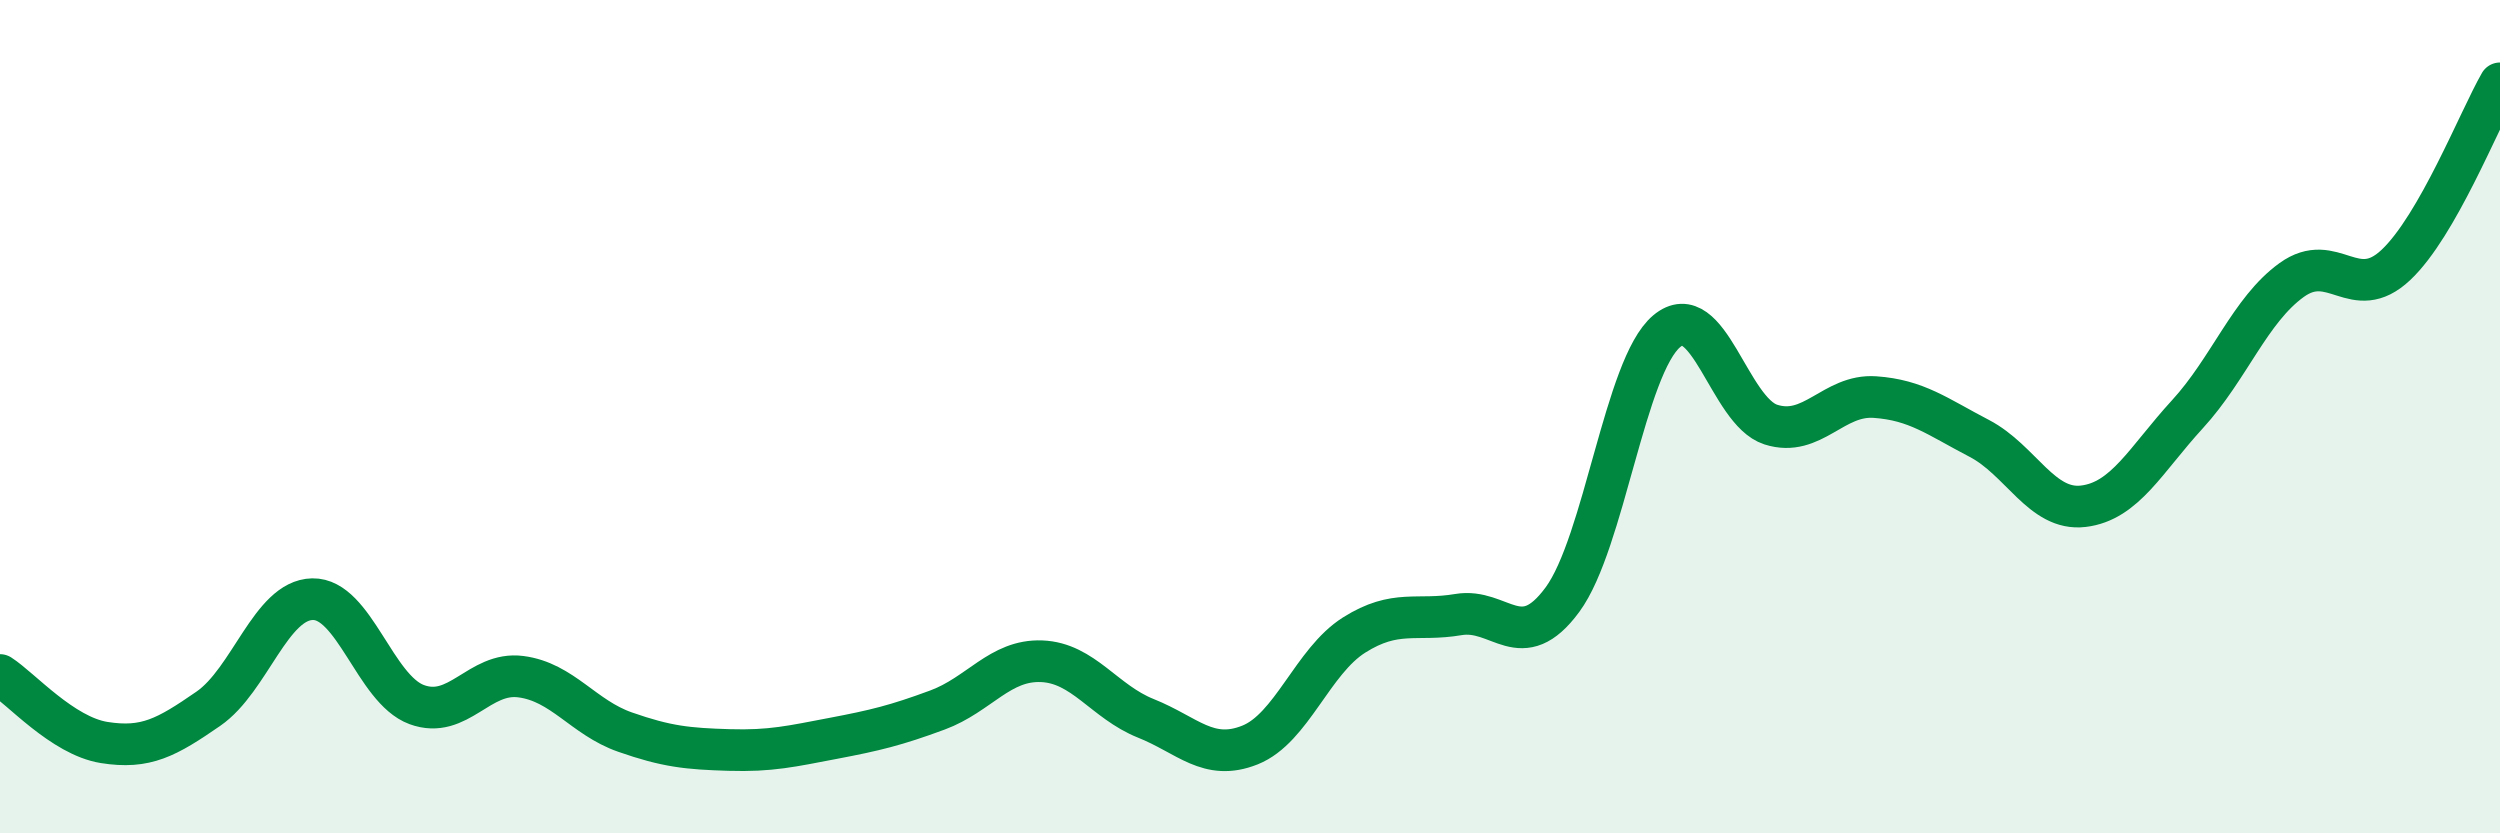
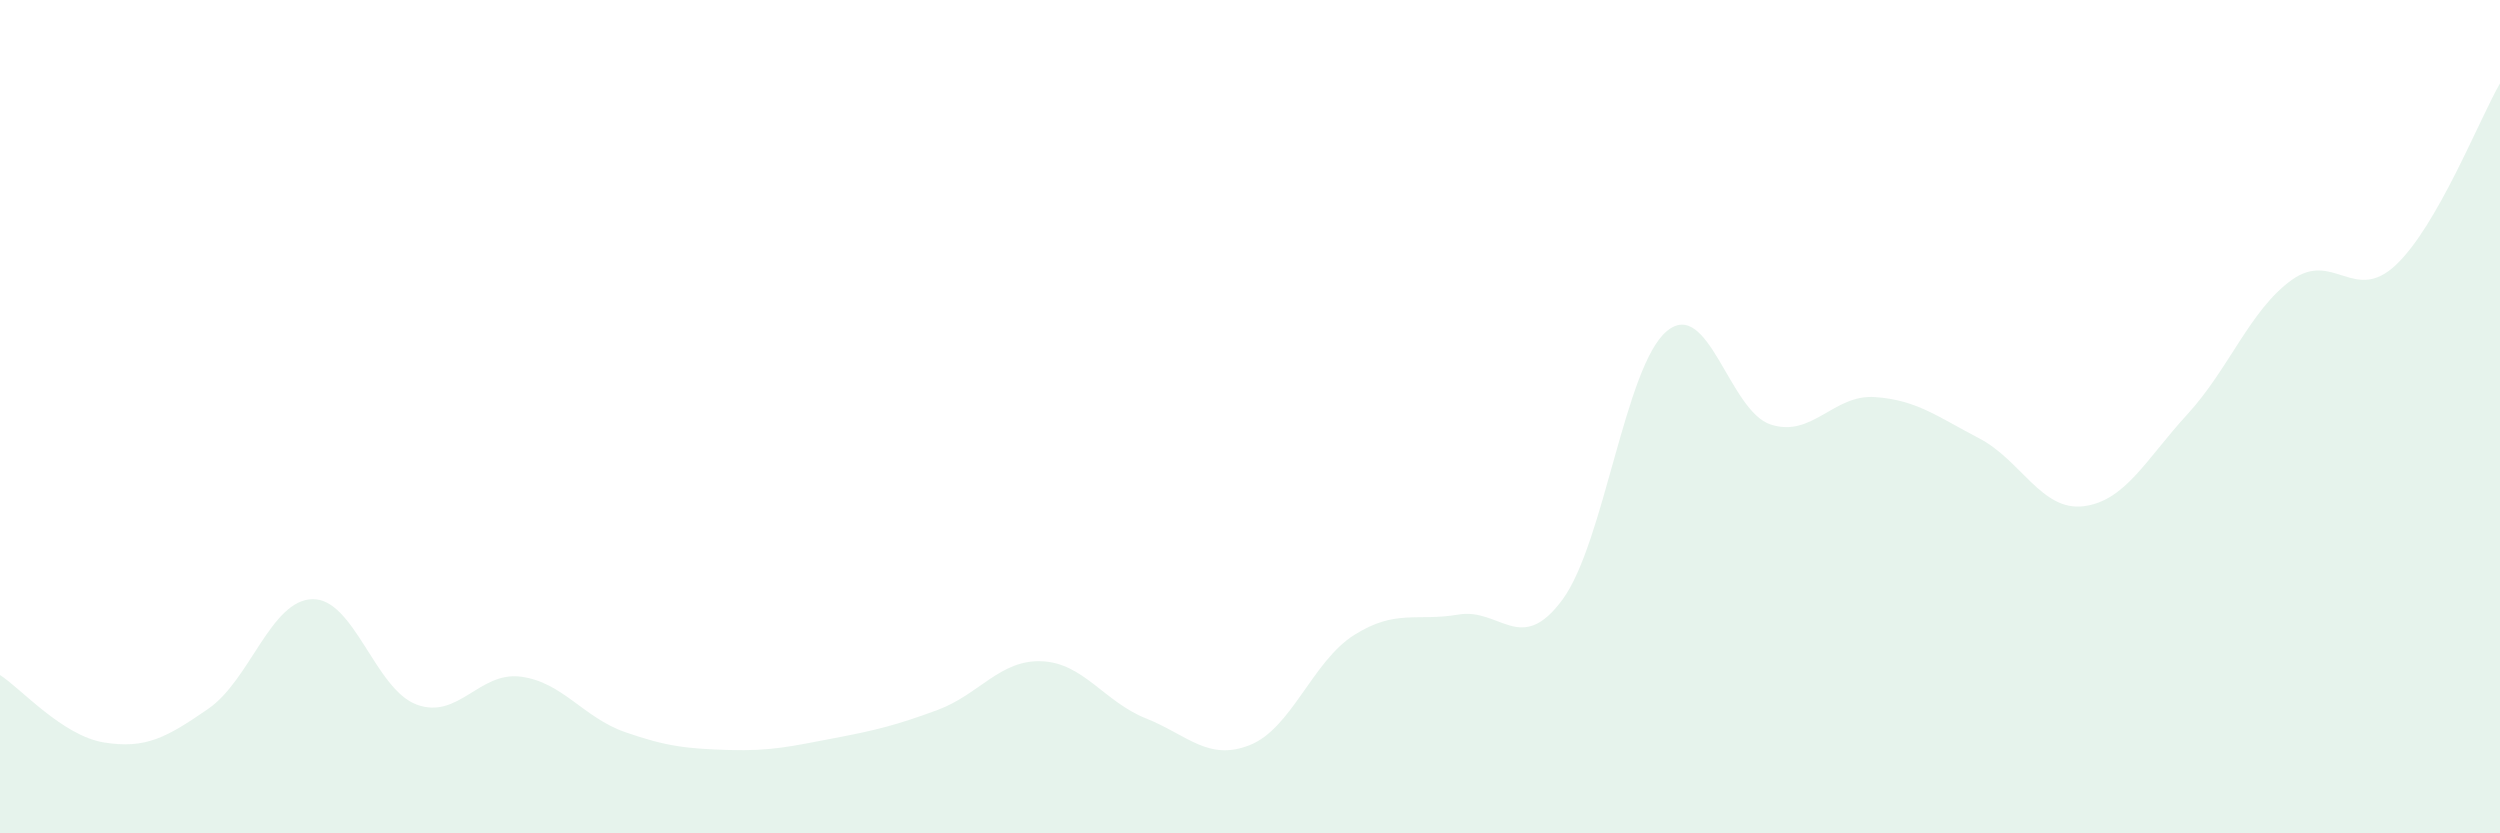
<svg xmlns="http://www.w3.org/2000/svg" width="60" height="20" viewBox="0 0 60 20">
  <path d="M 0,16.2 C 0.5,16.52 1.5,17.66 2.5,17.82 C 3.5,17.98 4,17.7 5,17.01 C 6,16.32 6.5,14.4 7.5,14.38 C 8.5,14.36 9,16.54 10,16.91 C 11,17.28 11.5,16.11 12.5,16.24 C 13.5,16.37 14,17.22 15,17.57 C 16,17.92 16.5,17.97 17.5,18 C 18.5,18.03 19,17.91 20,17.72 C 21,17.53 21.5,17.41 22.5,17.04 C 23.5,16.67 24,15.83 25,15.87 C 26,15.91 26.5,16.84 27.5,17.24 C 28.5,17.64 29,18.28 30,17.88 C 31,17.48 31.5,15.87 32.5,15.24 C 33.5,14.61 34,14.92 35,14.75 C 36,14.58 36.5,15.75 37.5,14.39 C 38.5,13.03 39,8.79 40,7.95 C 41,7.11 41.5,9.87 42.5,10.19 C 43.5,10.51 44,9.46 45,9.53 C 46,9.6 46.5,10 47.5,10.52 C 48.5,11.04 49,12.27 50,12.15 C 51,12.03 51.5,11.03 52.5,9.94 C 53.5,8.85 54,7.44 55,6.72 C 56,6 56.5,7.3 57.5,6.36 C 58.5,5.42 59.5,2.87 60,2L60 20L0 20Z" fill="#008740" opacity="0.1" stroke-linecap="round" stroke-linejoin="round" />
-   <path d="M 0,16.2 C 0.5,16.52 1.5,17.66 2.5,17.82 C 3.5,17.98 4,17.7 5,17.01 C 6,16.32 6.5,14.4 7.5,14.38 C 8.5,14.36 9,16.54 10,16.91 C 11,17.28 11.5,16.11 12.5,16.24 C 13.5,16.37 14,17.22 15,17.57 C 16,17.92 16.5,17.97 17.5,18 C 18.5,18.03 19,17.91 20,17.72 C 21,17.53 21.5,17.41 22.5,17.04 C 23.5,16.67 24,15.83 25,15.87 C 26,15.91 26.5,16.84 27.5,17.24 C 28.5,17.64 29,18.28 30,17.88 C 31,17.48 31.5,15.87 32.5,15.24 C 33.5,14.61 34,14.92 35,14.75 C 36,14.58 36.5,15.75 37.5,14.39 C 38.5,13.03 39,8.79 40,7.95 C 41,7.11 41.5,9.87 42.5,10.19 C 43.5,10.51 44,9.46 45,9.53 C 46,9.6 46.5,10 47.5,10.52 C 48.5,11.04 49,12.27 50,12.15 C 51,12.03 51.5,11.03 52.5,9.94 C 53.5,8.85 54,7.44 55,6.72 C 56,6 56.5,7.3 57.5,6.36 C 58.5,5.42 59.5,2.87 60,2" stroke="#008740" stroke-width="1" fill="none" stroke-linecap="round" stroke-linejoin="round" />
</svg>